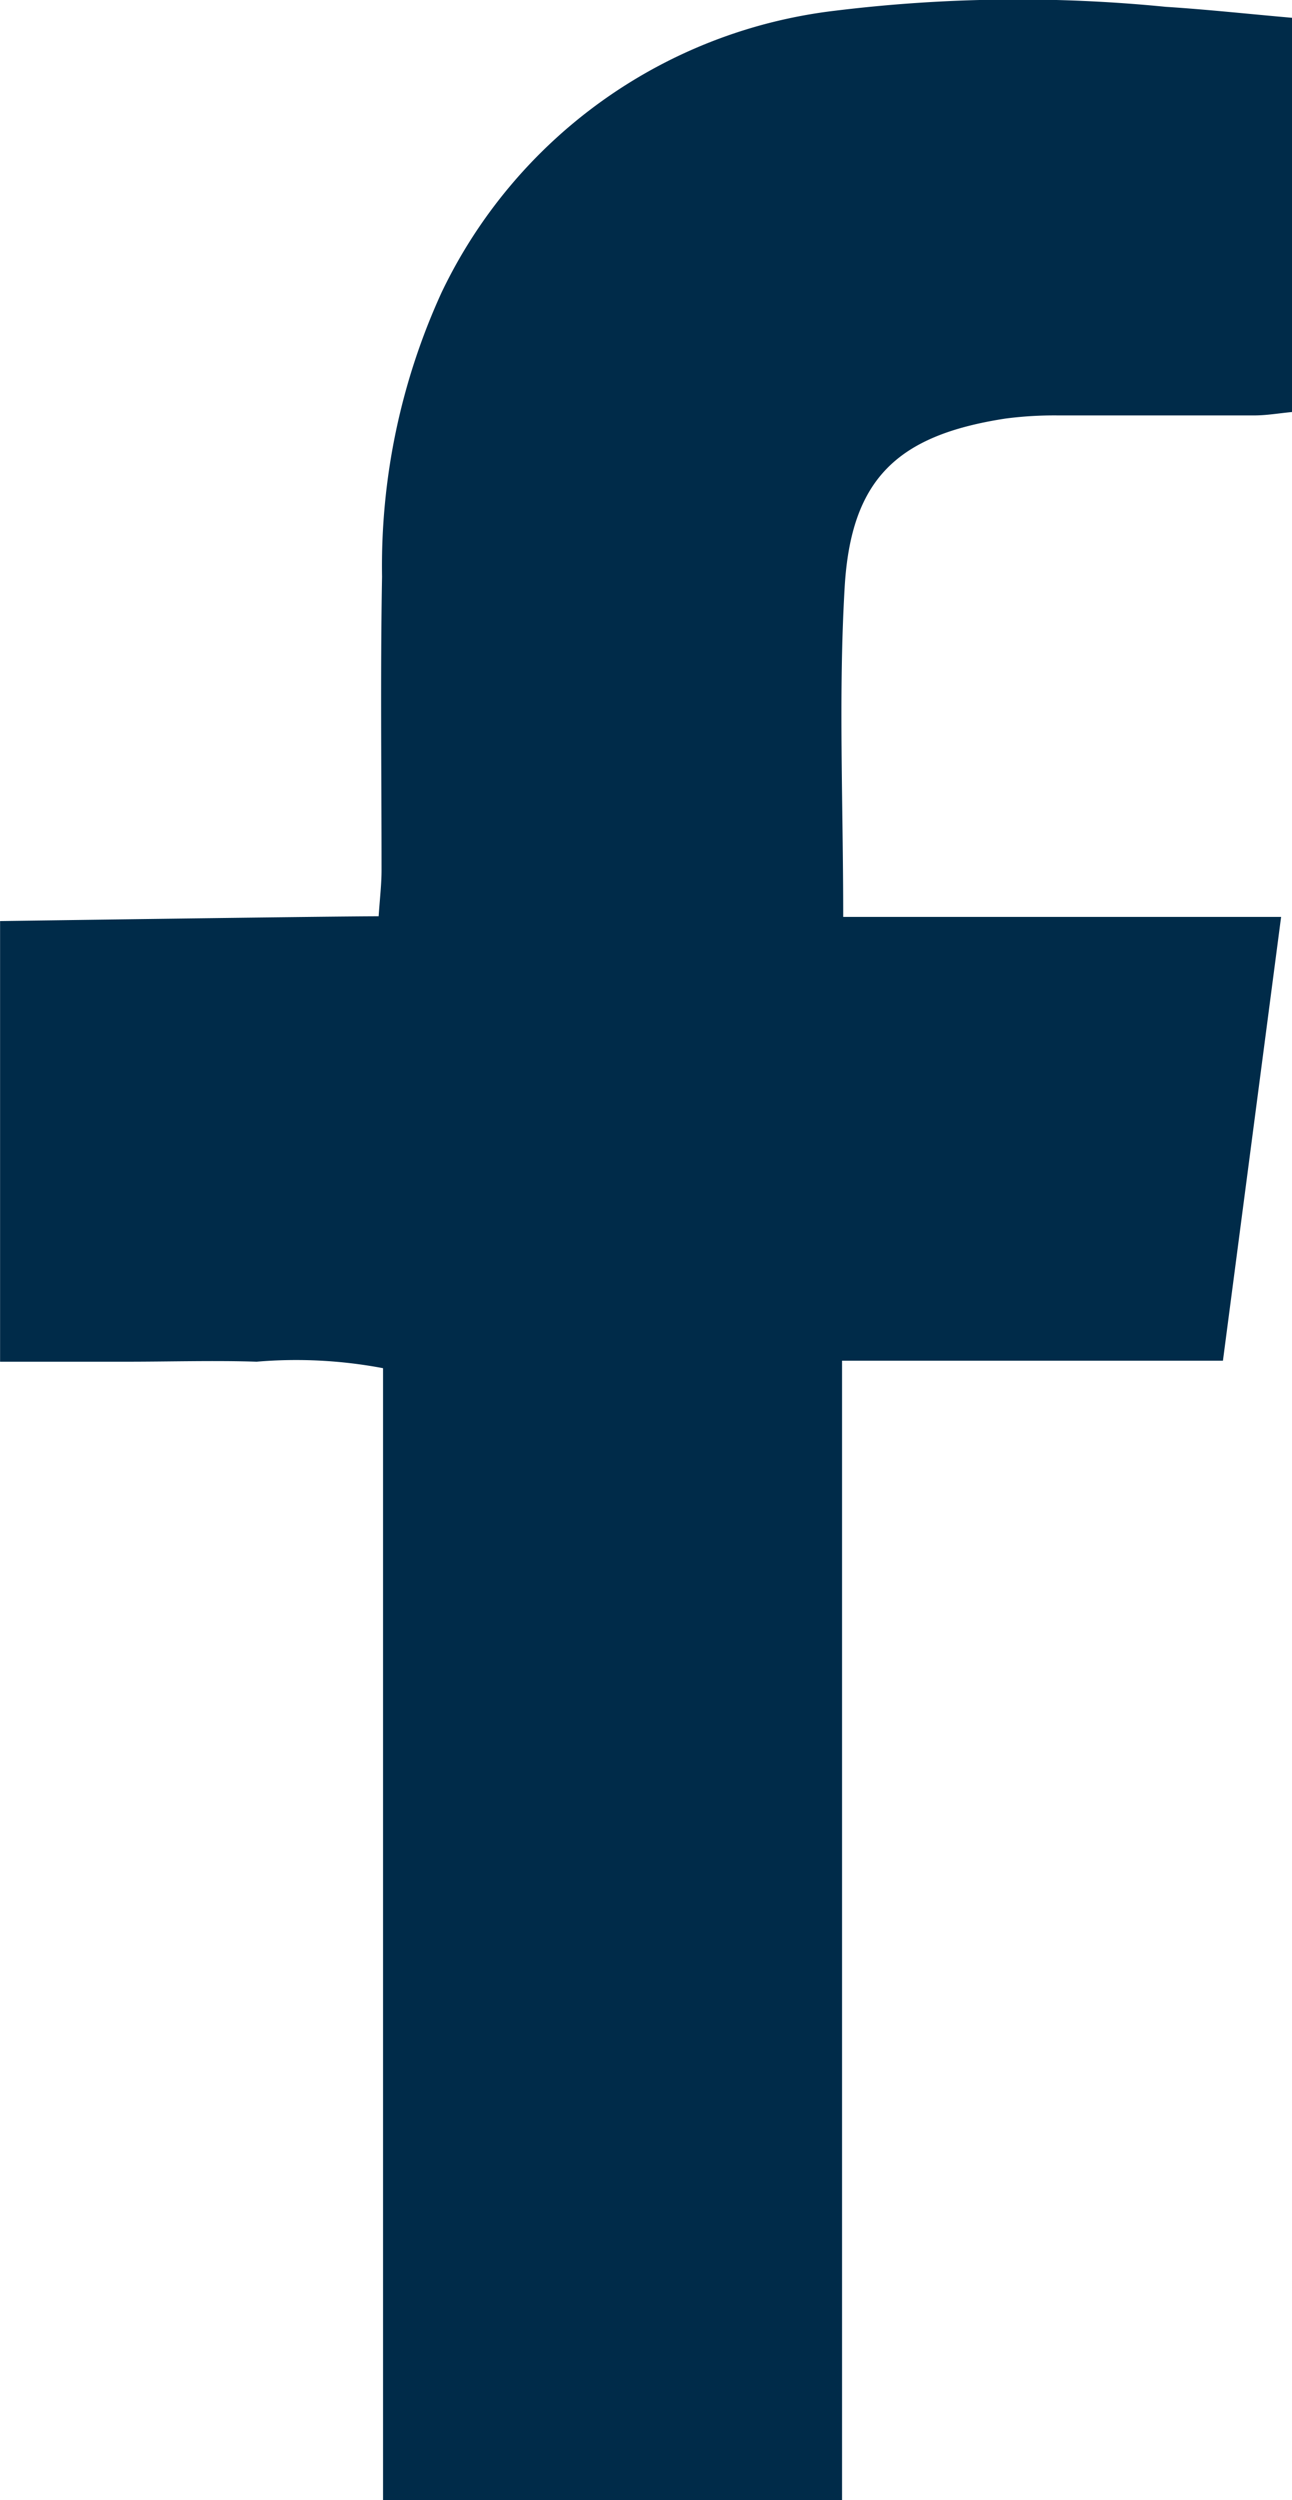
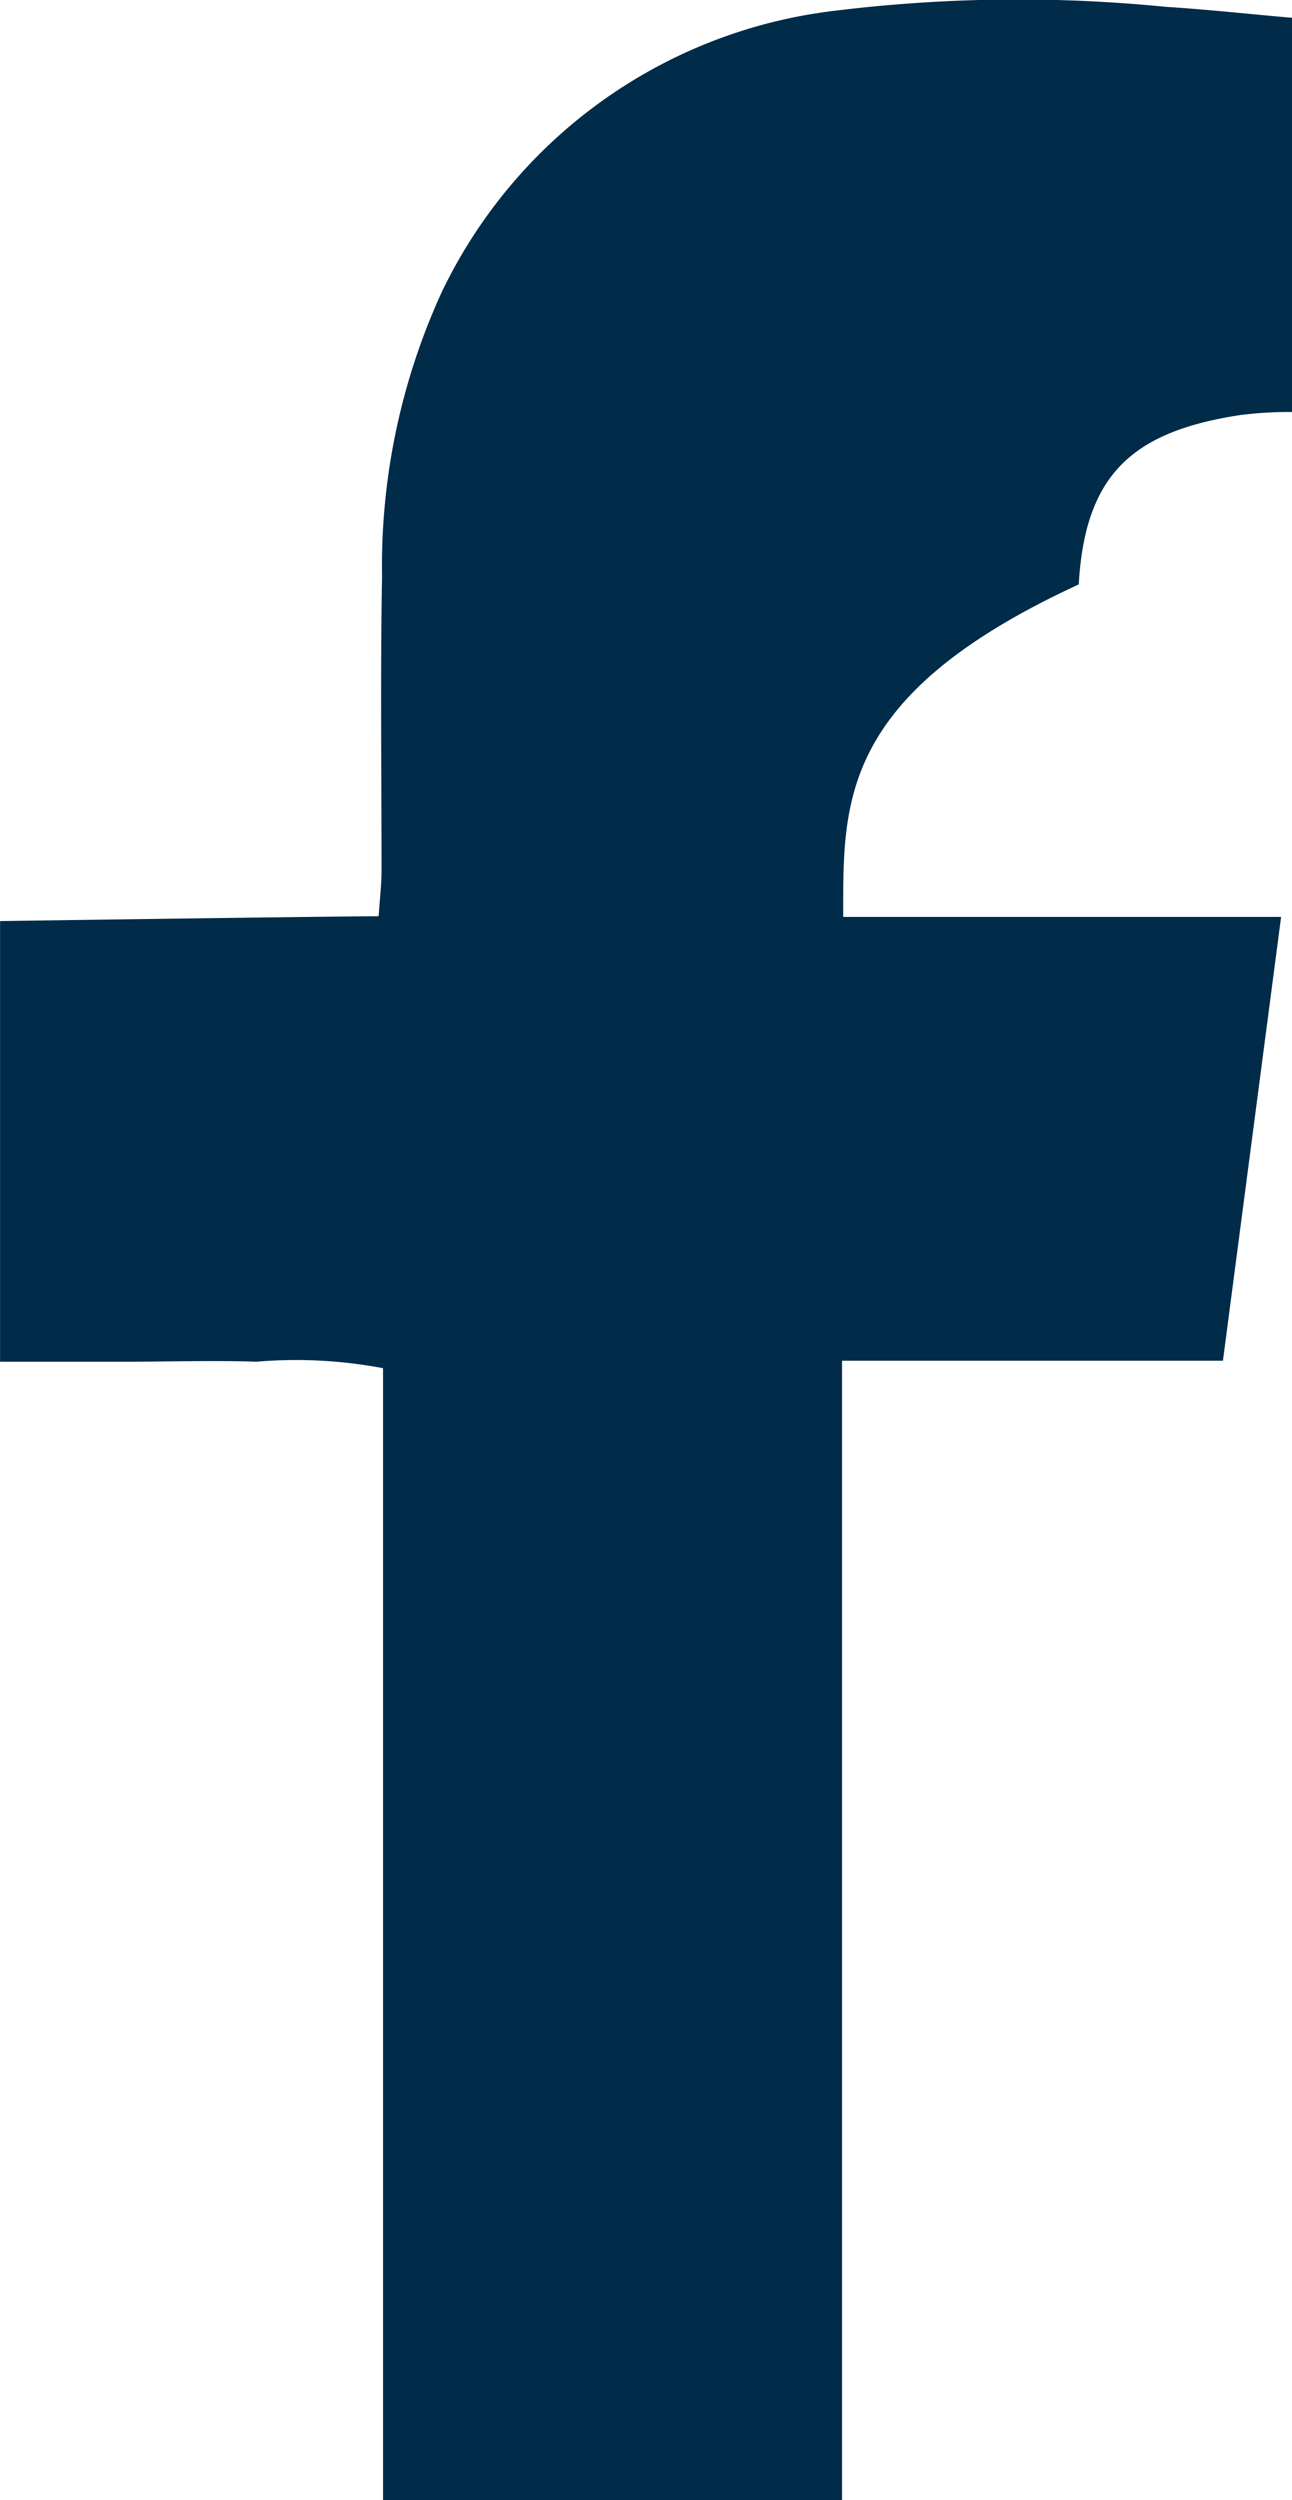
<svg xmlns="http://www.w3.org/2000/svg" width="15.546" height="30.062" viewBox="0 0 15.546 30.062">
-   <path id="icon_share_facebook" d="M878.174,673.55h5.269l-.7,5.336H878.16v13.7h-5.523v-13.61a5.62,5.62,0,0,0-1.521-.078c-.52-.017-1.041,0-1.562,0h-1.525V673.6s4.025-.058,4.555-.058c.015-.22.035-.388.035-.555,0-1.177-.015-2.352.006-3.528a7.9,7.9,0,0,1,.718-3.421,6.029,6.029,0,0,1,4.732-3.384,18.037,18.037,0,0,1,3.979-.047c.5.032.994.086,1.521.132v4.74c-.151.014-.3.04-.446.041-.791,0-1.581,0-2.371,0a4.515,4.515,0,0,0-.633.038c-1.3.2-1.859.725-1.934,2.035C878.116,670.885,878.174,672.177,878.174,673.55Z" transform="translate(-868.028 -662.525)" fill="#002b49" />
+   <path id="icon_share_facebook" d="M878.174,673.55h5.269l-.7,5.336H878.16v13.7h-5.523v-13.61a5.62,5.62,0,0,0-1.521-.078c-.52-.017-1.041,0-1.562,0h-1.525V673.6s4.025-.058,4.555-.058c.015-.22.035-.388.035-.555,0-1.177-.015-2.352.006-3.528a7.9,7.9,0,0,1,.718-3.421,6.029,6.029,0,0,1,4.732-3.384,18.037,18.037,0,0,1,3.979-.047c.5.032.994.086,1.521.132v4.74a4.515,4.515,0,0,0-.633.038c-1.3.2-1.859.725-1.934,2.035C878.116,670.885,878.174,672.177,878.174,673.55Z" transform="translate(-868.028 -662.525)" fill="#002b49" />
</svg>